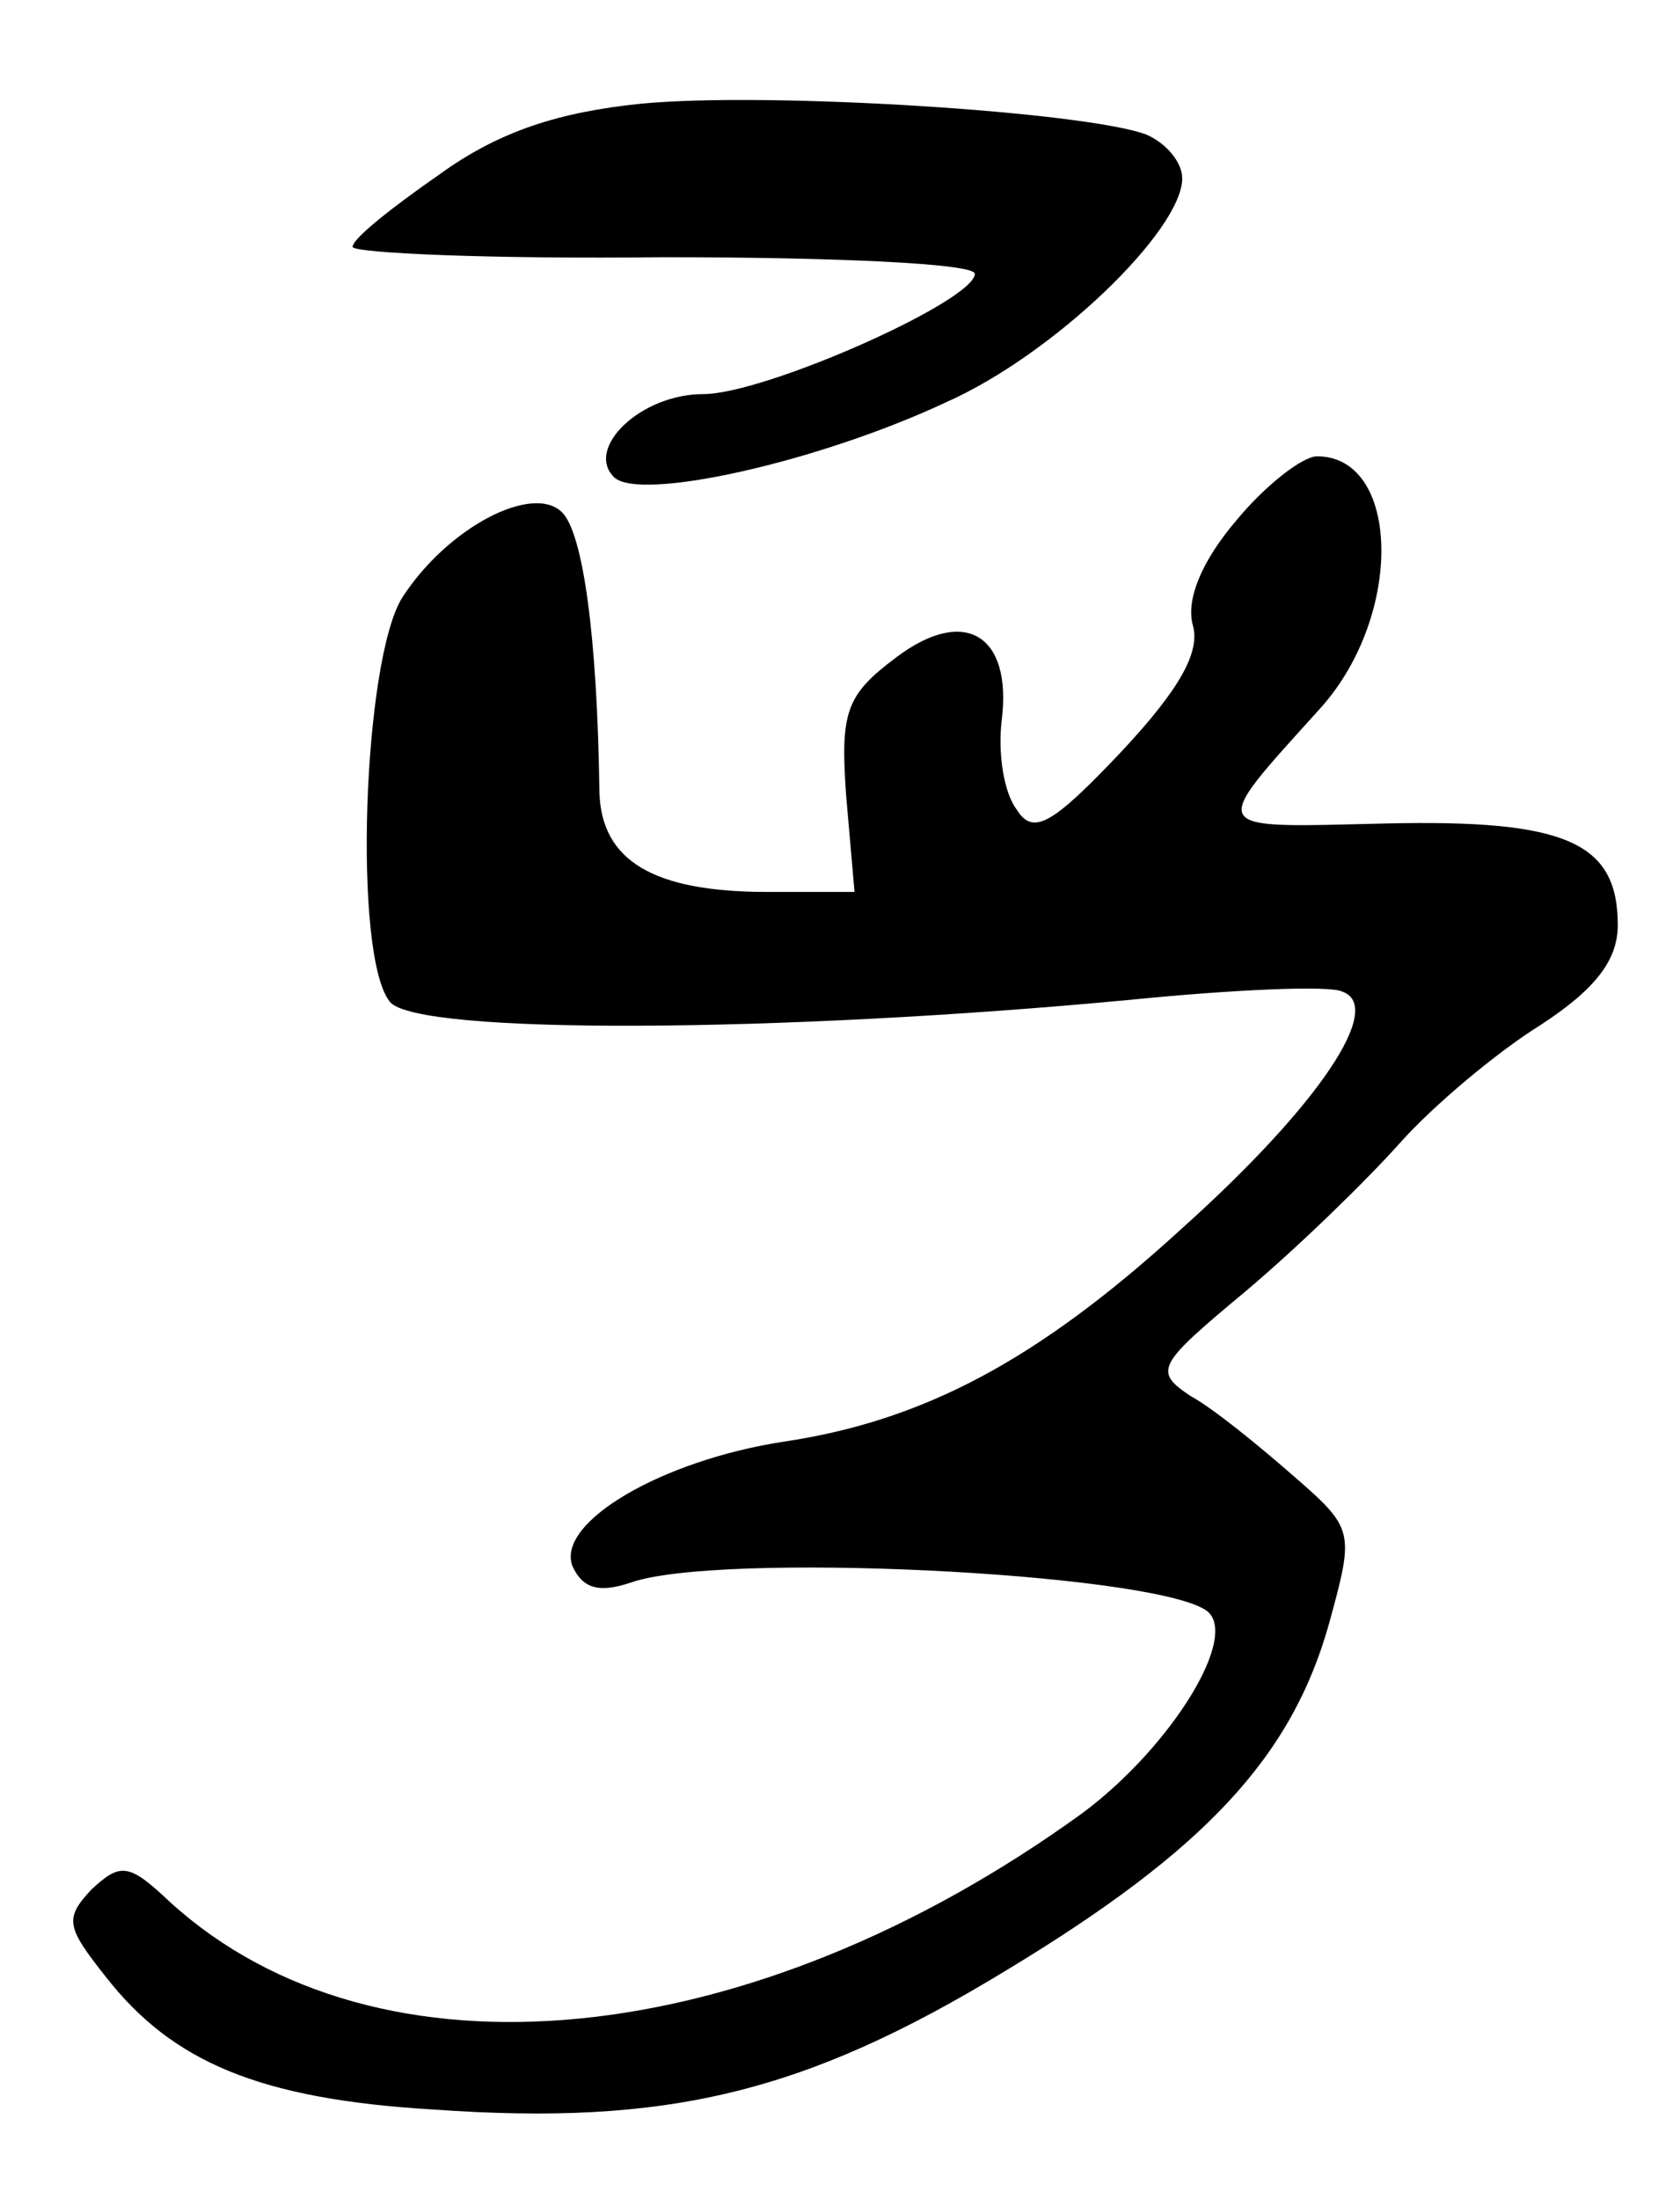
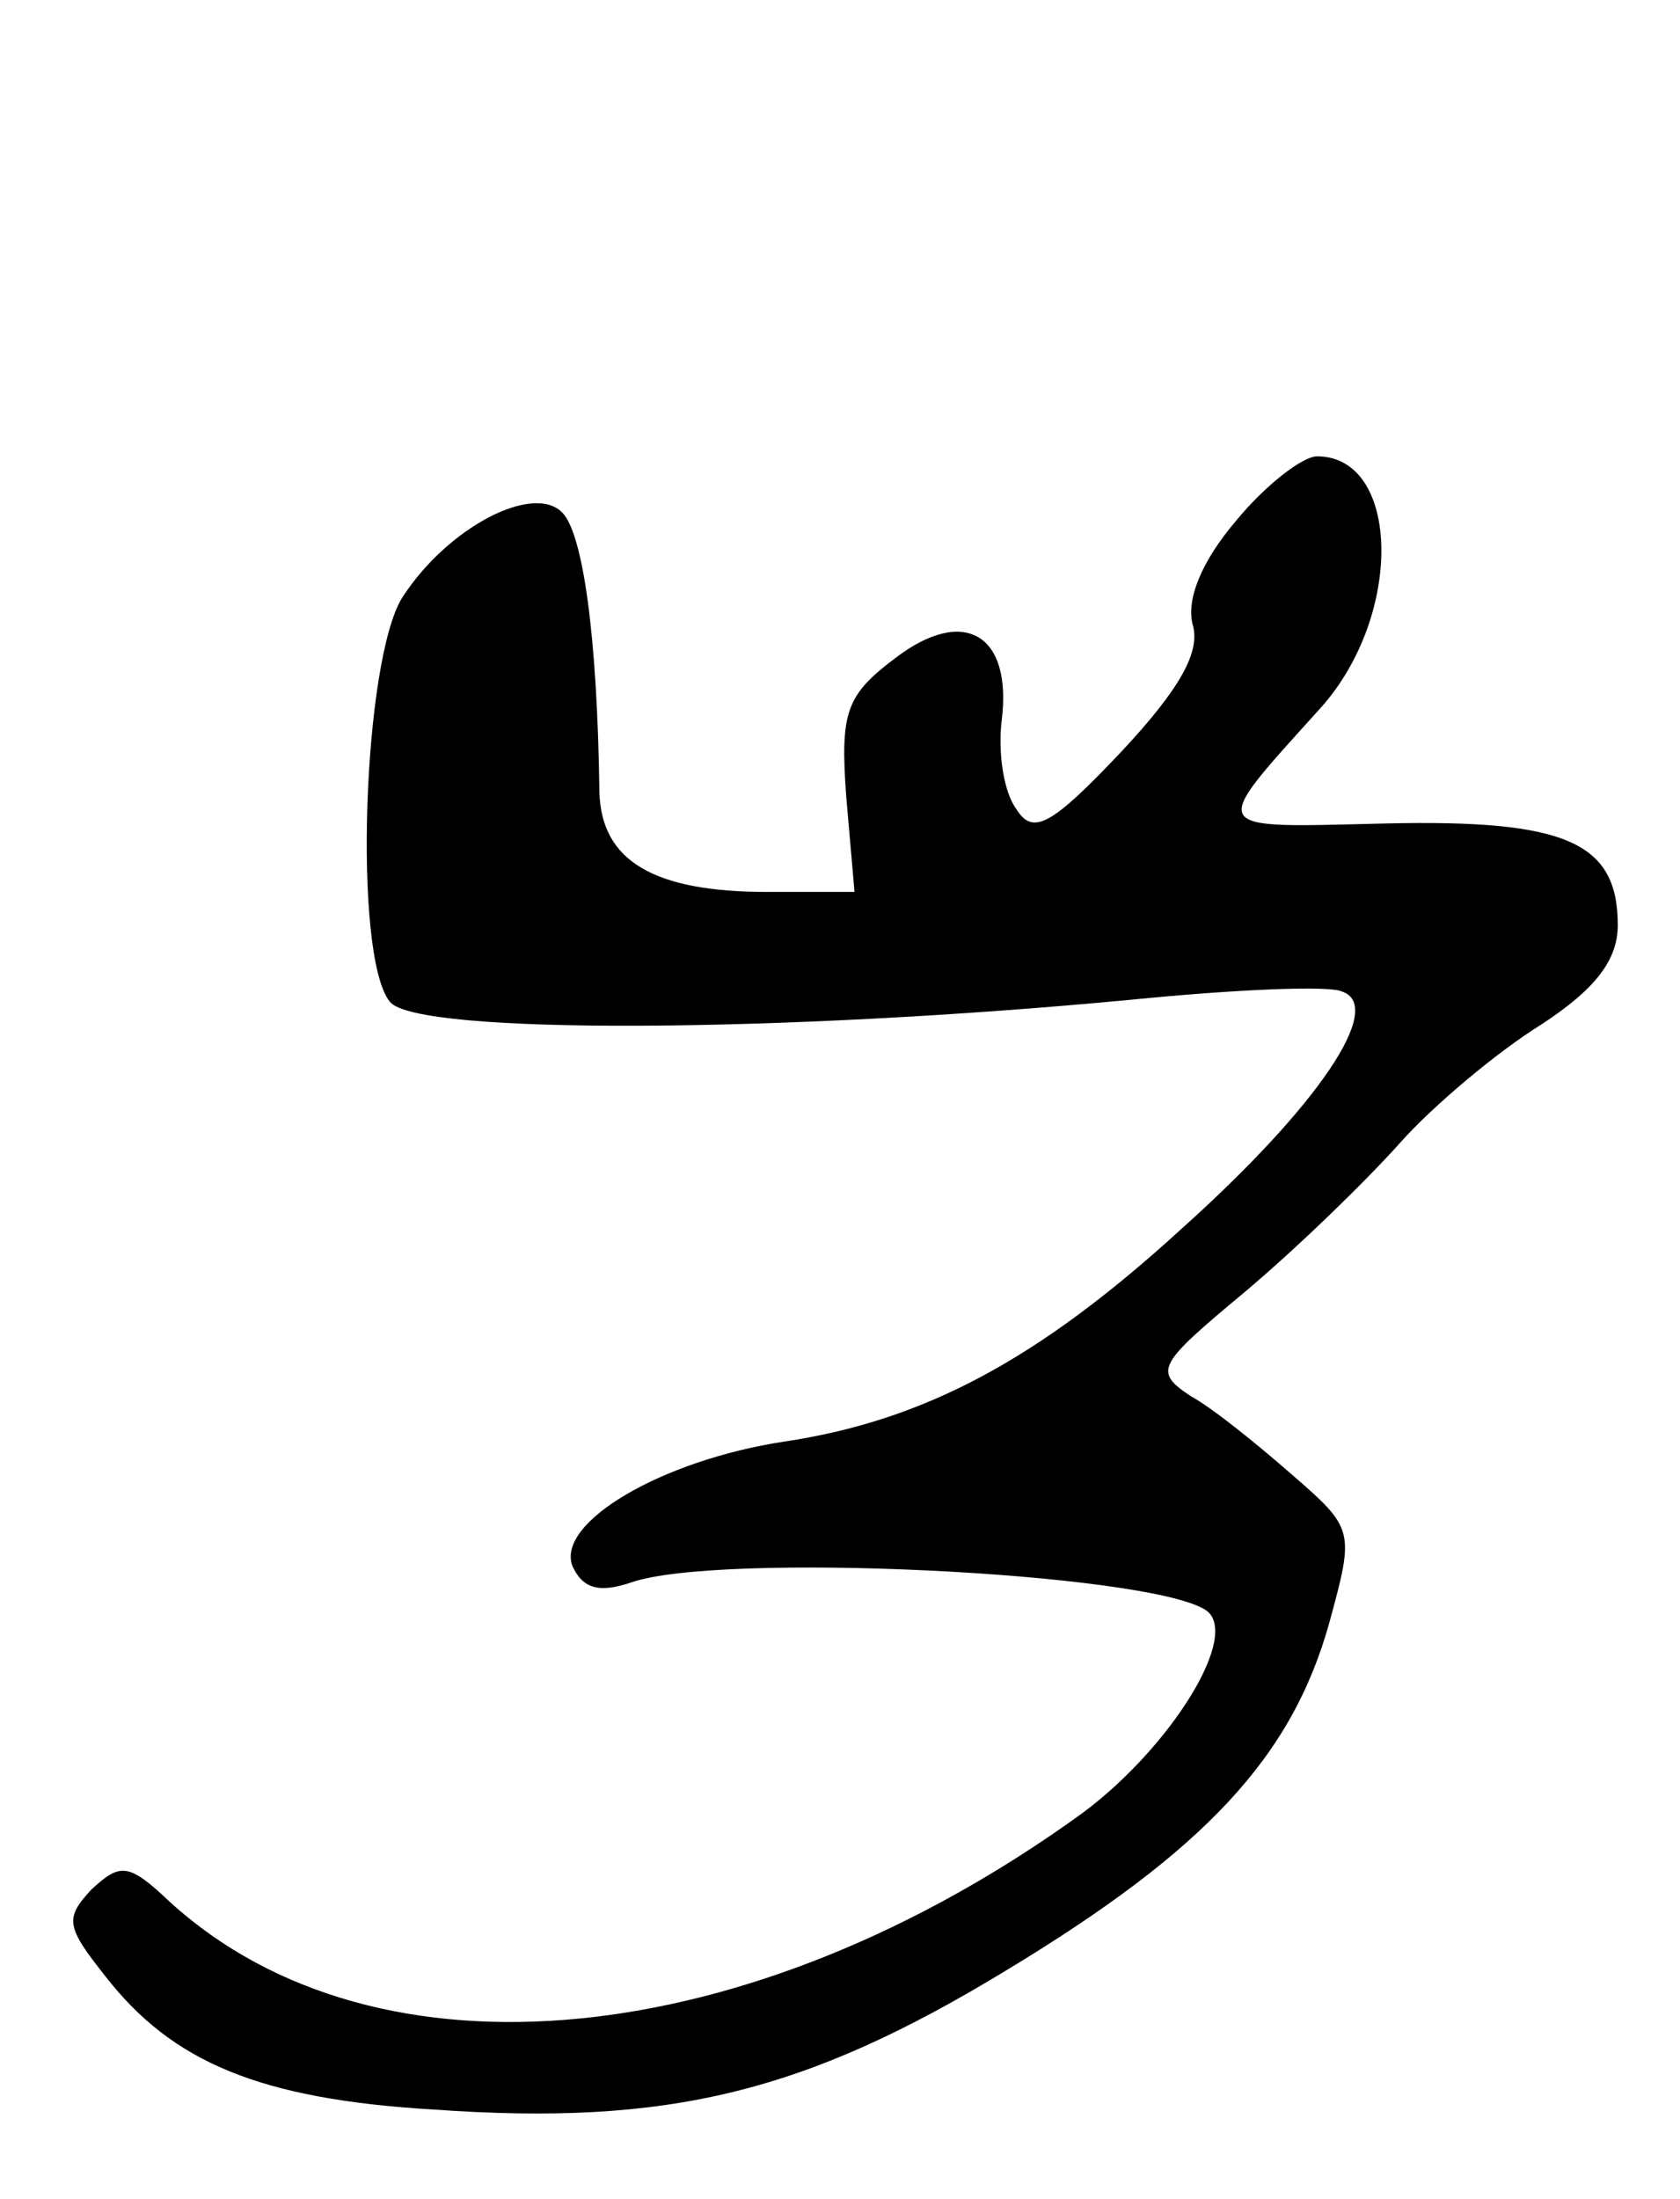
<svg xmlns="http://www.w3.org/2000/svg" version="1.0" width="81pt" height="106pt" viewBox="0 0 81 106" preserveAspectRatio="xMidYMid meet">
  <g transform="translate(0,106) scale(0.1,-0.1)" fill="#000000" stroke="none">
-     <path d="M309 1010 c-39 -4 -68 -13 -97 -34 -23 -16 -42 -31 -42 -35 0 -3 67 -6 150 -5 82 0 150 -3 150 -8 0 -13 -101 -58 -131 -58 -30 0 -57 -26 -43 -40 12 -12 98 7 160 36 52 23 114 83 114 108 0 8 -8 17 -17 21 -28 11 -182 21 -244 15z" />
    <path d="M596 809 c-17 -20 -24 -38 -21 -50 4 -13 -6 -31 -34 -61 -34 -36 -43 -41 -51 -28 -6 8 -9 27 -7 43 5 41 -18 55 -51 30 -24 -18 -27 -26 -24 -67 l4 -46 -42 0 c-55 0 -80 15 -81 48 -1 76 -8 125 -18 135 -14 14 -55 -7 -77 -41 -19 -30 -24 -173 -6 -195 13 -16 188 -15 357 1 50 5 96 7 102 4 21 -7 -11 -55 -78 -115 -69 -63 -124 -92 -191 -102 -59 -9 -110 -39 -102 -60 5 -11 13 -13 28 -8 42 15 248 5 277 -13 18 -11 -16 -66 -59 -98 -160 -116 -340 -134 -440 -43 -20 19 -24 19 -38 6 -13 -14 -12 -18 7 -42 32 -41 74 -59 158 -64 113 -8 179 8 276 67 96 58 138 103 156 168 12 44 12 45 -18 71 -16 14 -38 32 -49 38 -18 12 -16 15 26 50 25 21 58 53 75 72 16 18 47 44 68 57 26 17 37 31 37 48 0 40 -25 51 -112 49 -87 -2 -86 -5 -31 56 40 45 38 121 -2 121 -7 0 -25 -14 -39 -31z" />
  </g>
</svg>